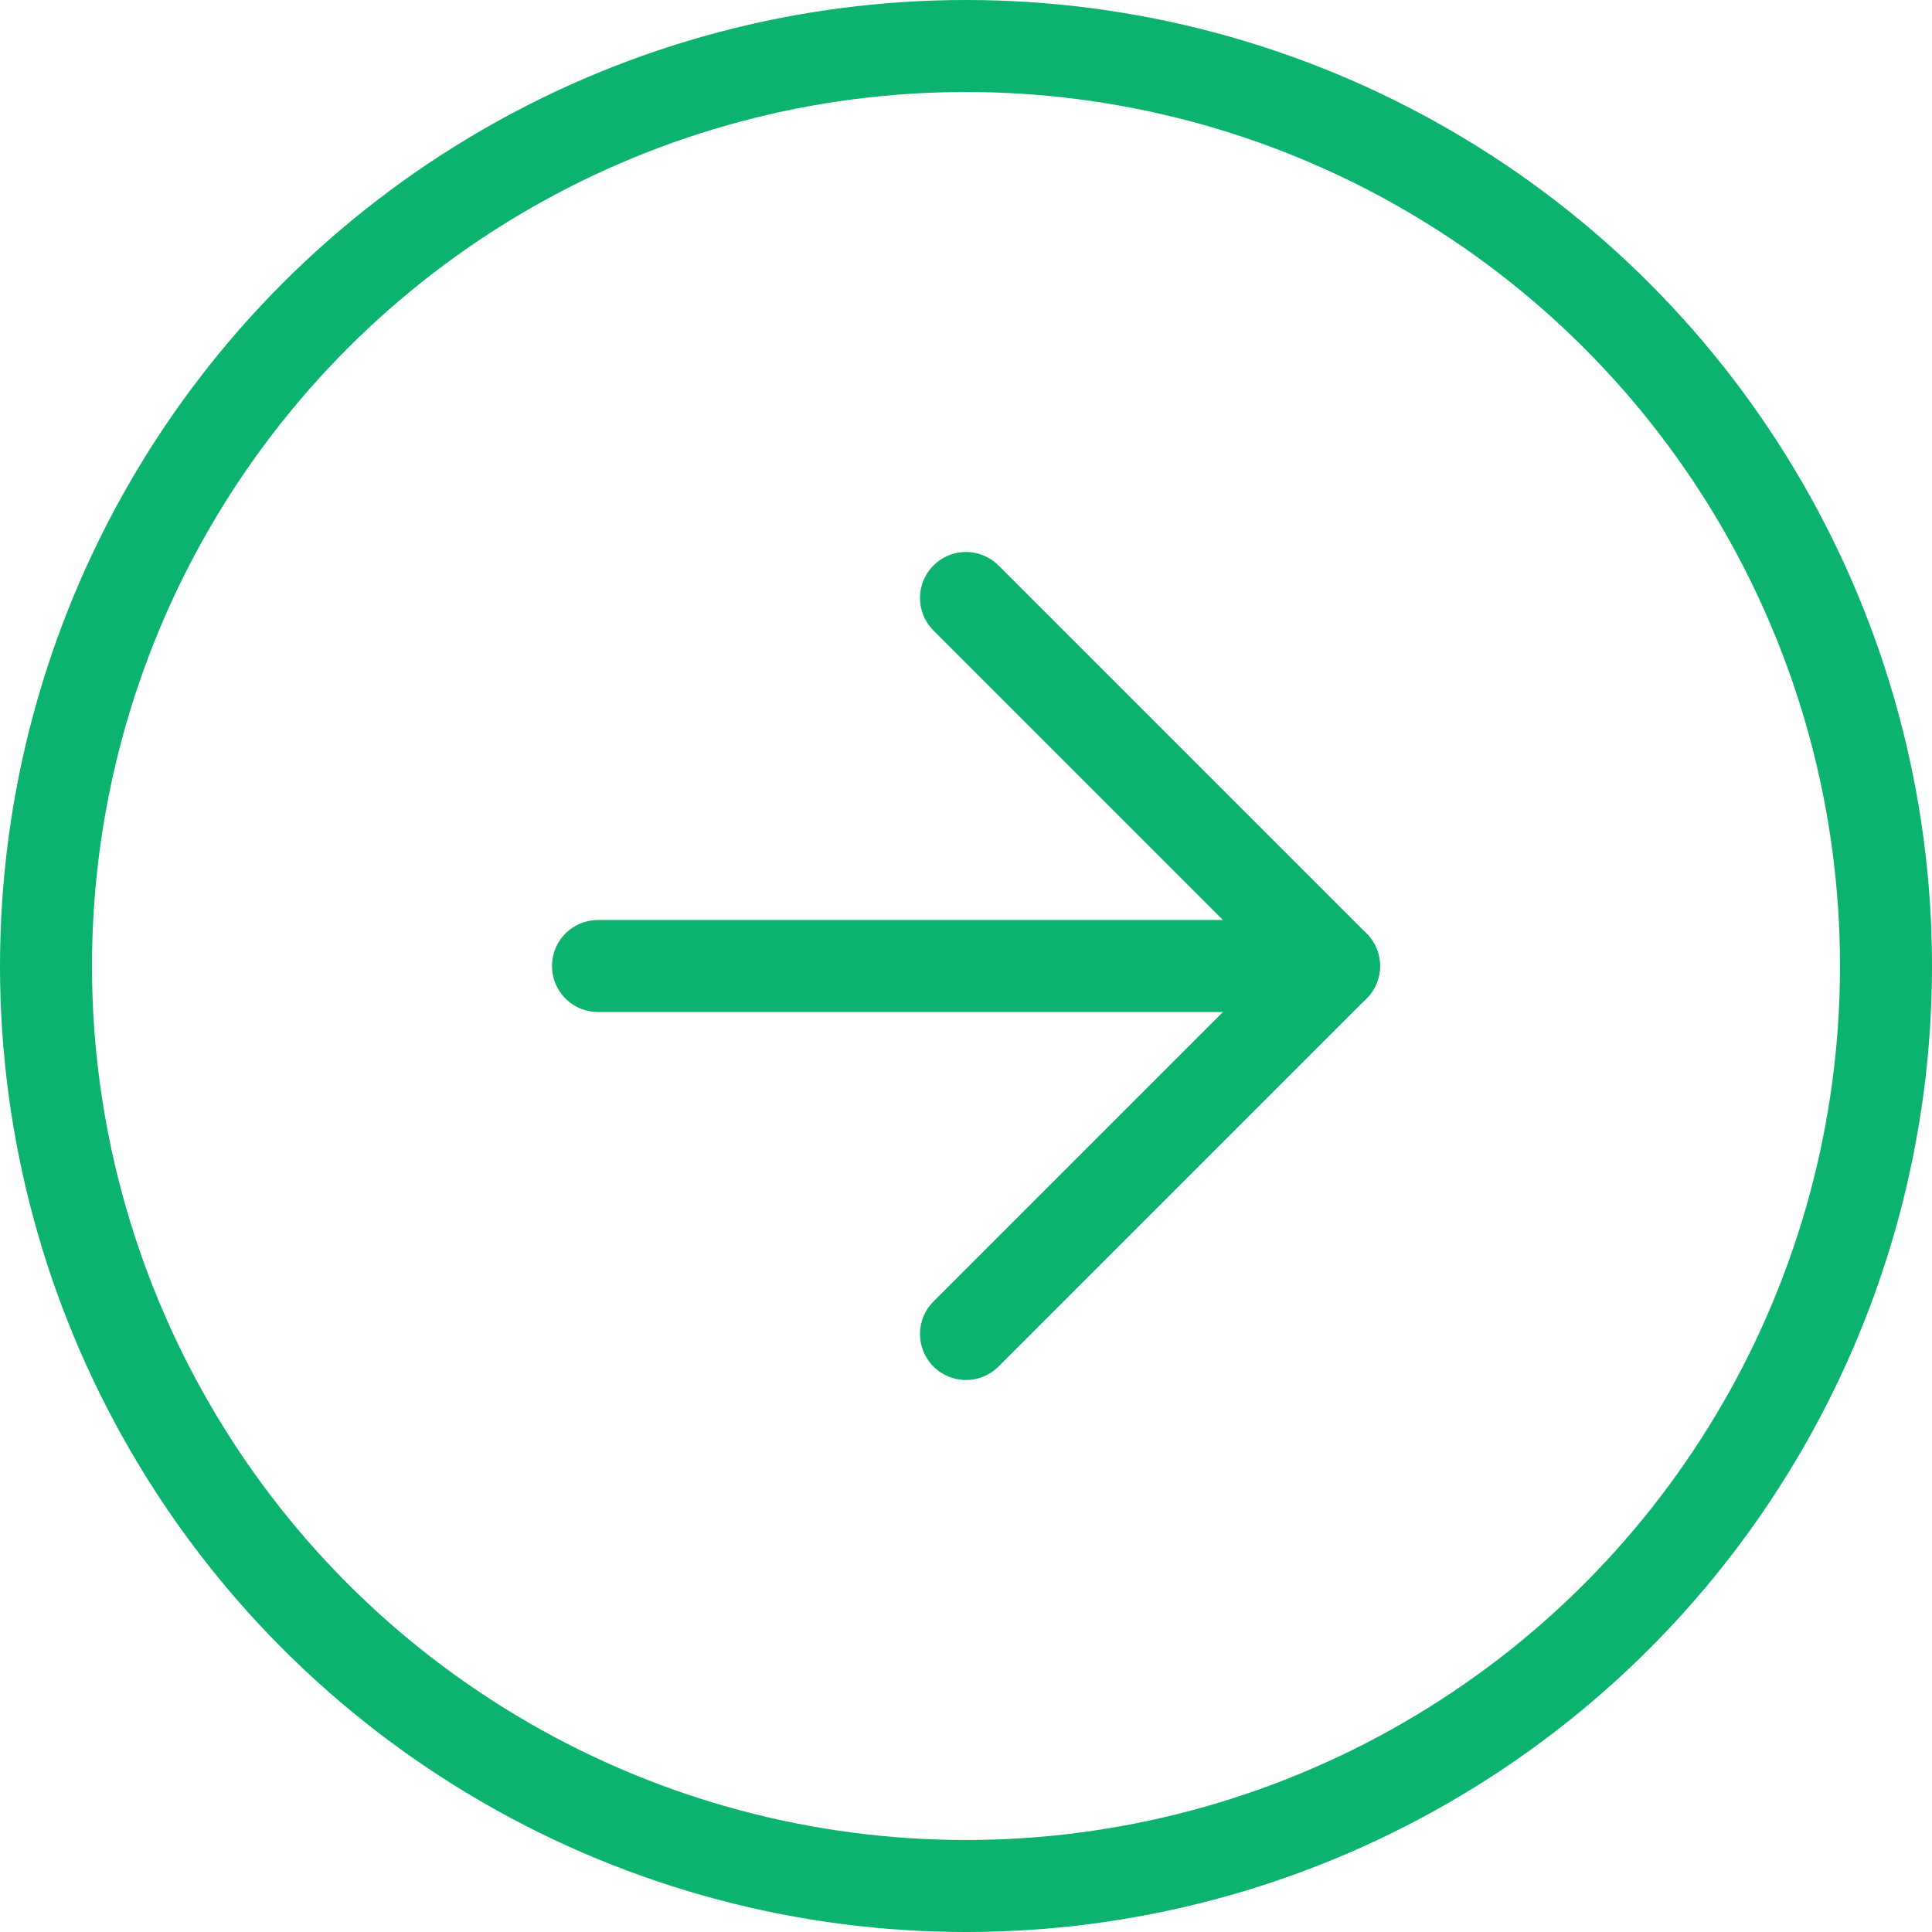
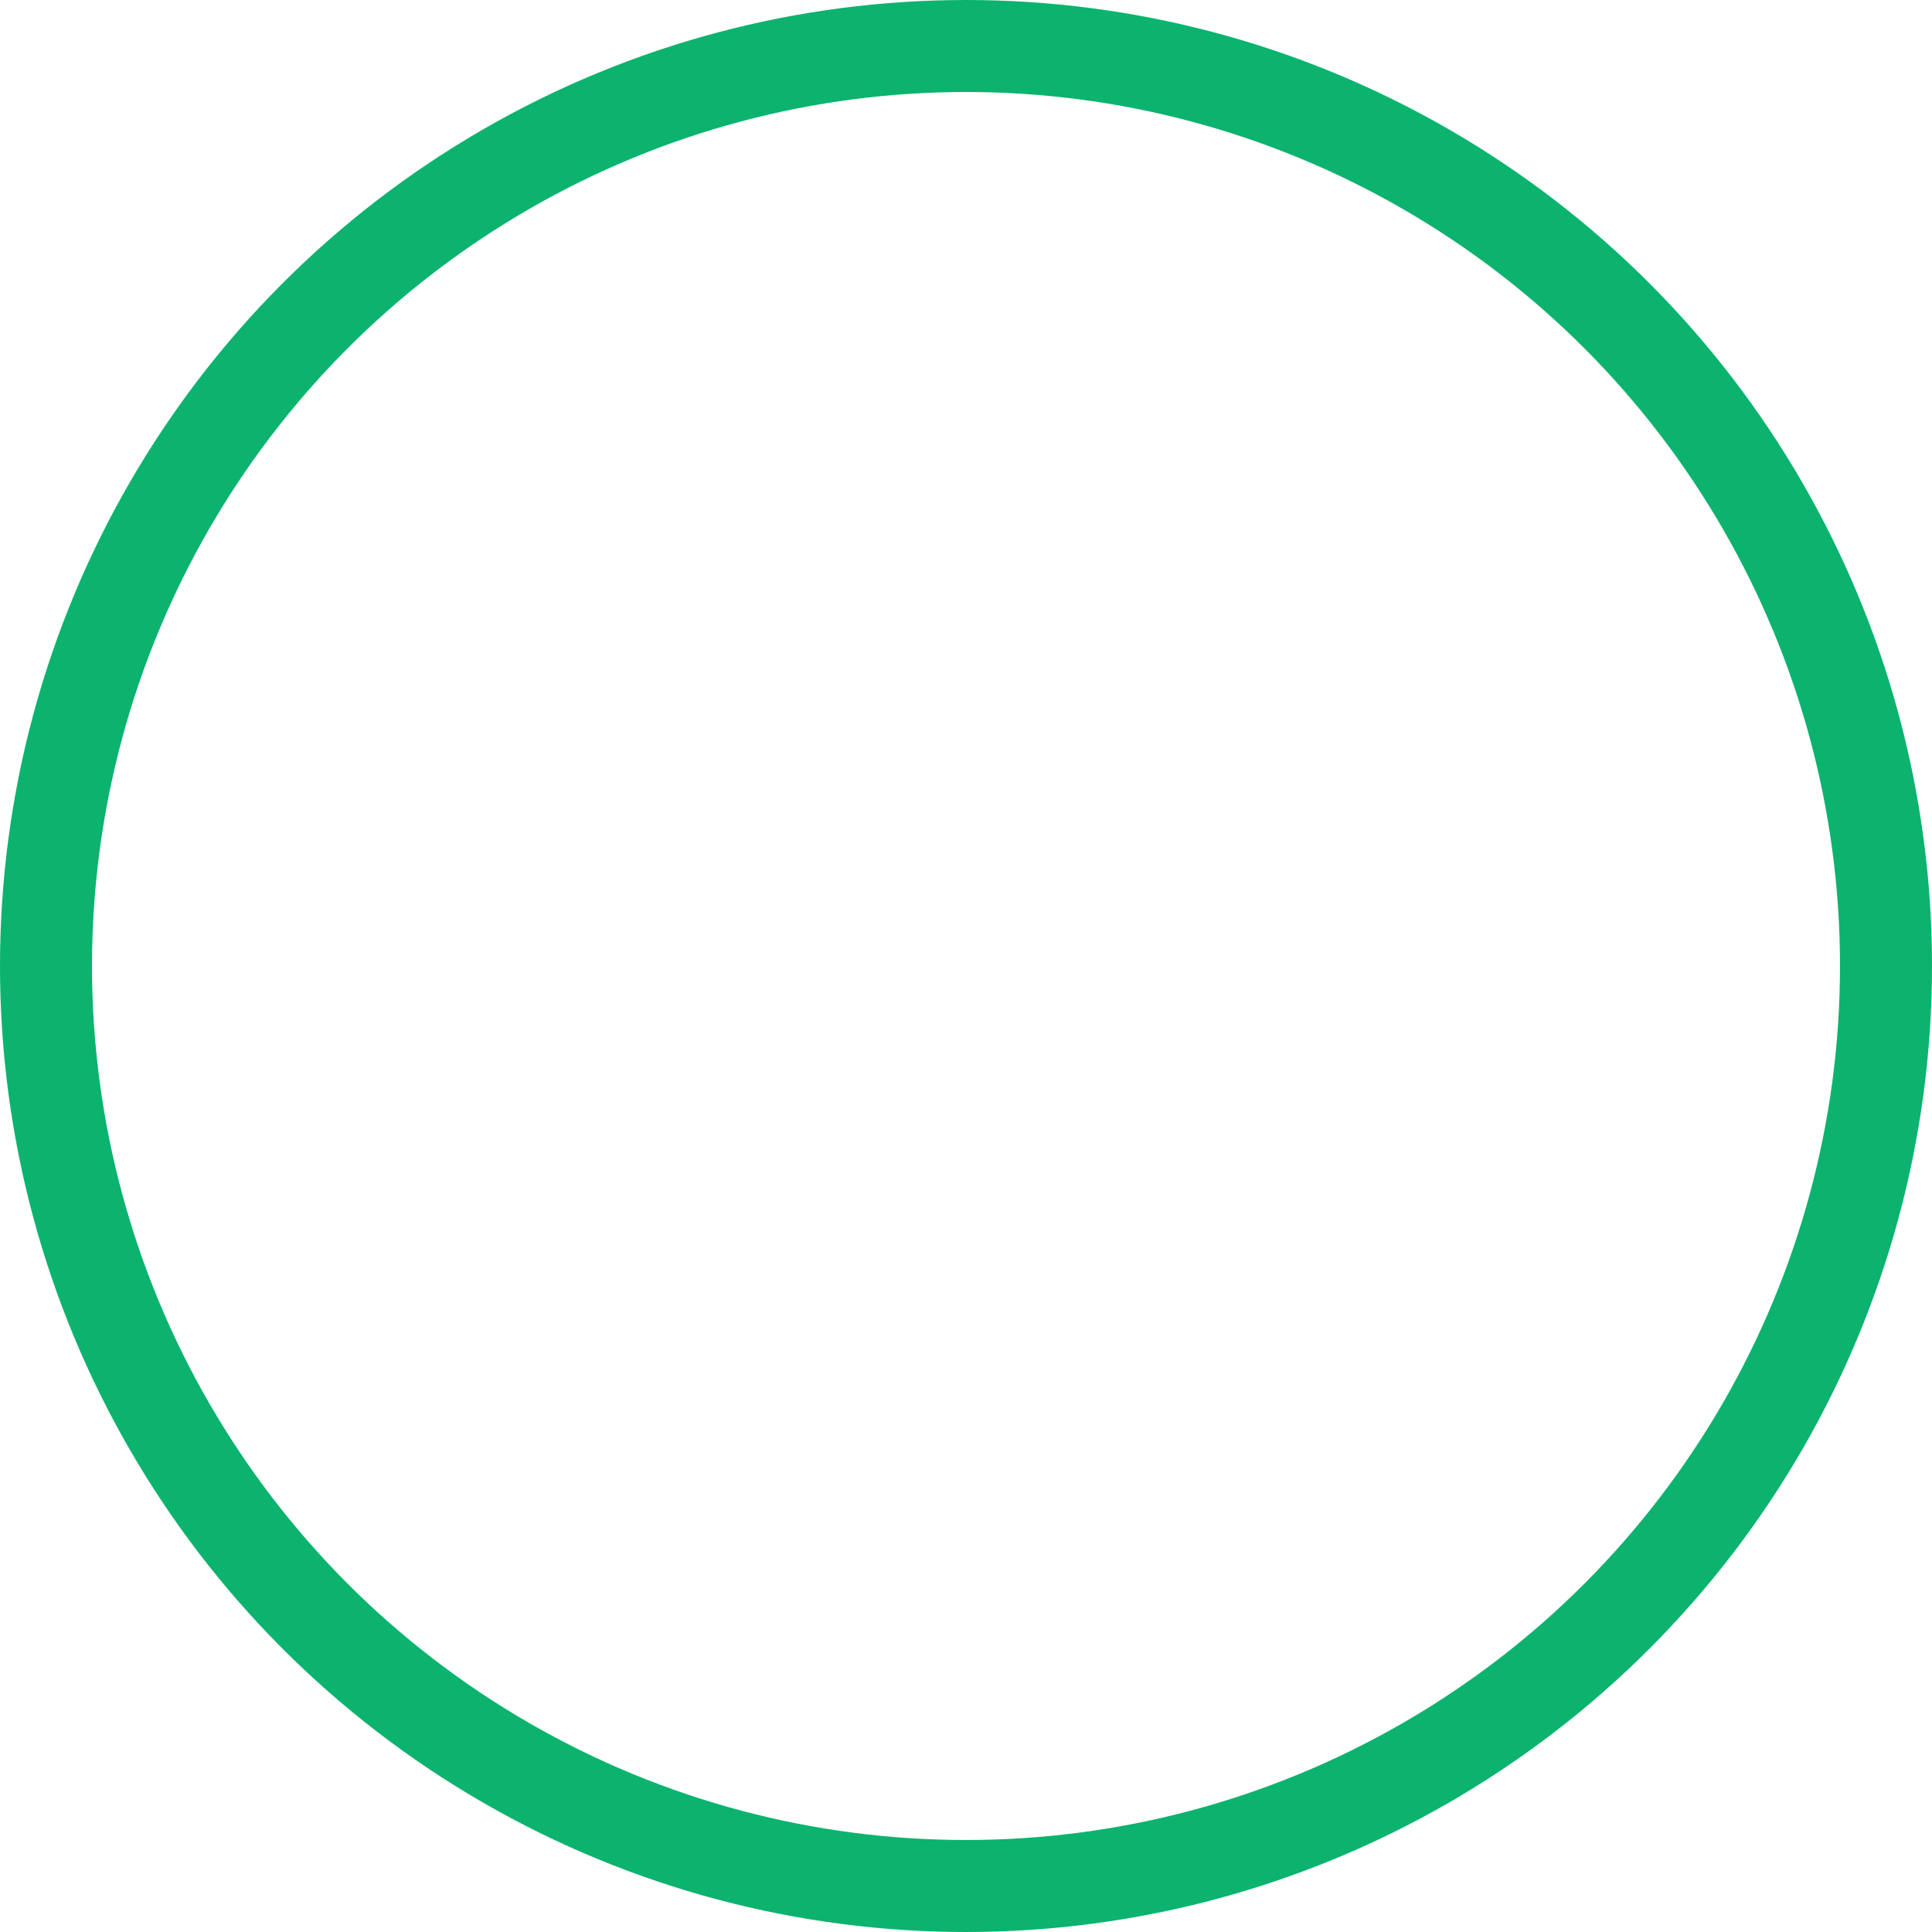
<svg xmlns="http://www.w3.org/2000/svg" width="42" height="42" viewBox="0 0 42 42">
  <g transform="translate(-1 -1)">
    <circle cx="20" cy="20" r="20" transform="translate(2 2)" fill="none" stroke="#0bb36e" stroke-linecap="round" stroke-linejoin="round" stroke-width="2" />
-     <path d="M12,24l8-8L12,8" transform="translate(10 6)" fill="none" stroke="#0bb36e" stroke-linecap="round" stroke-linejoin="round" stroke-width="2" />
-     <line x2="16" transform="translate(14 22)" stroke-width="2" stroke="#0bb36e" stroke-linecap="round" stroke-linejoin="round" fill="none" />
  </g>
</svg>